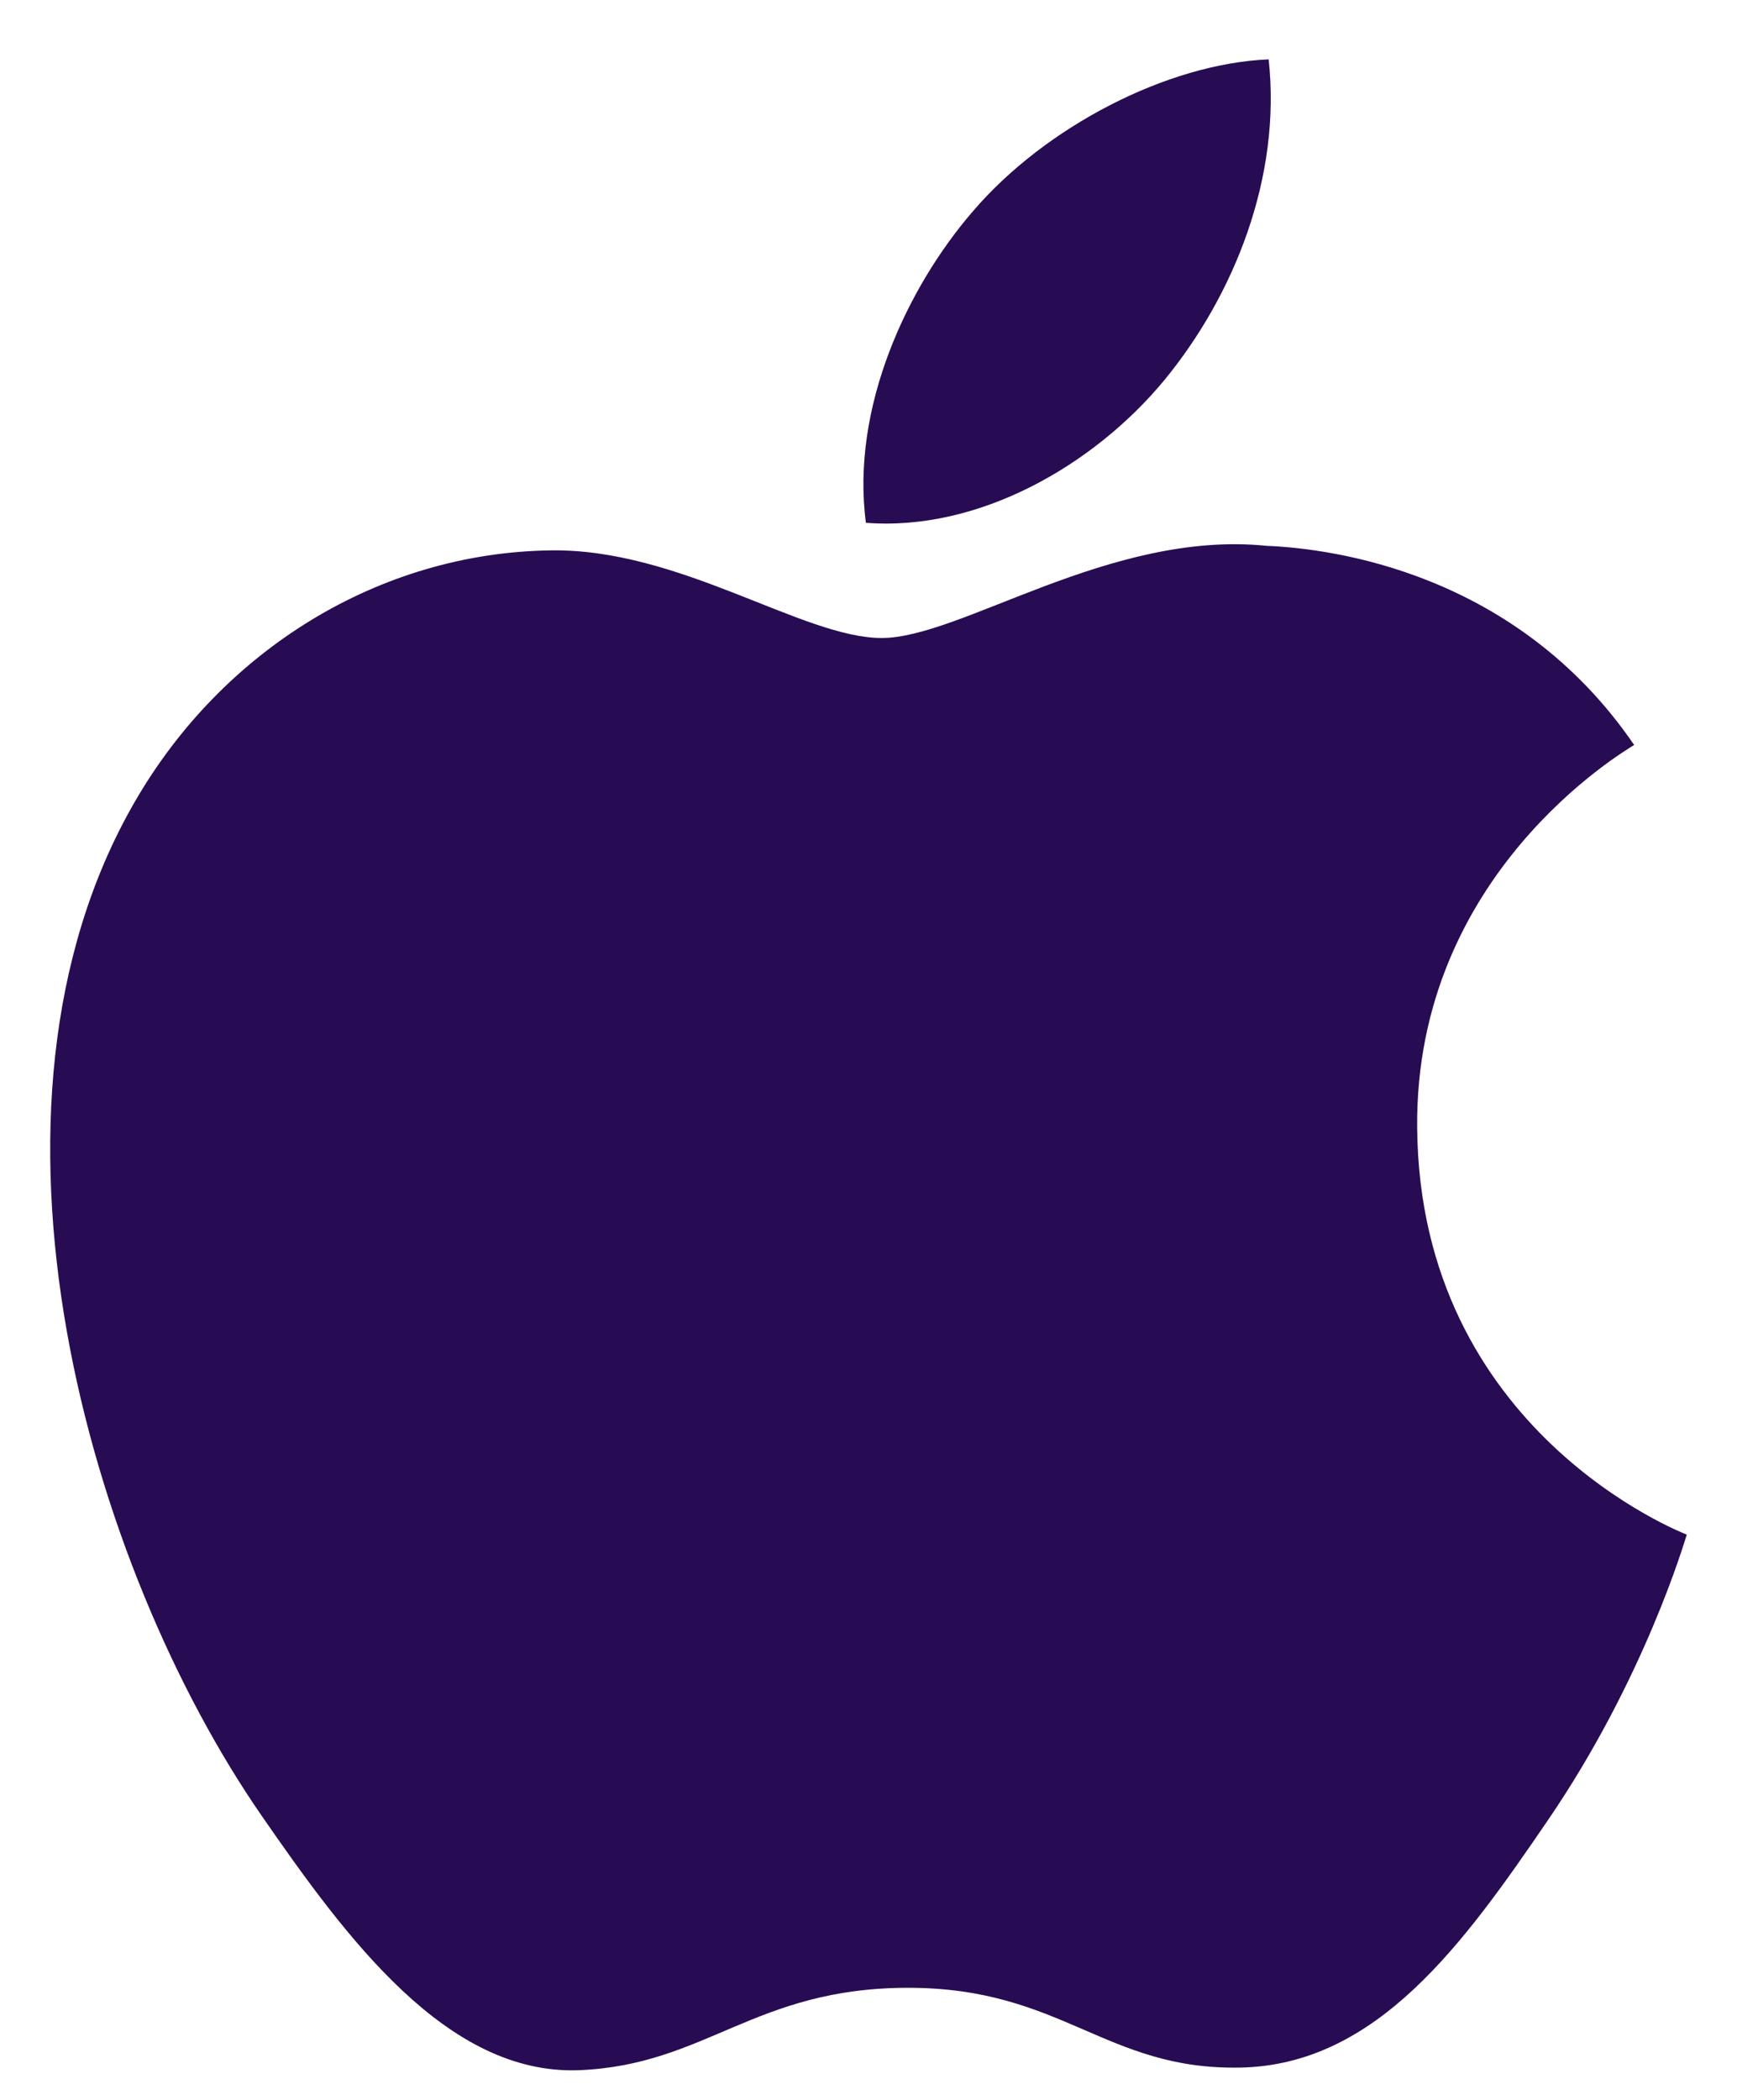
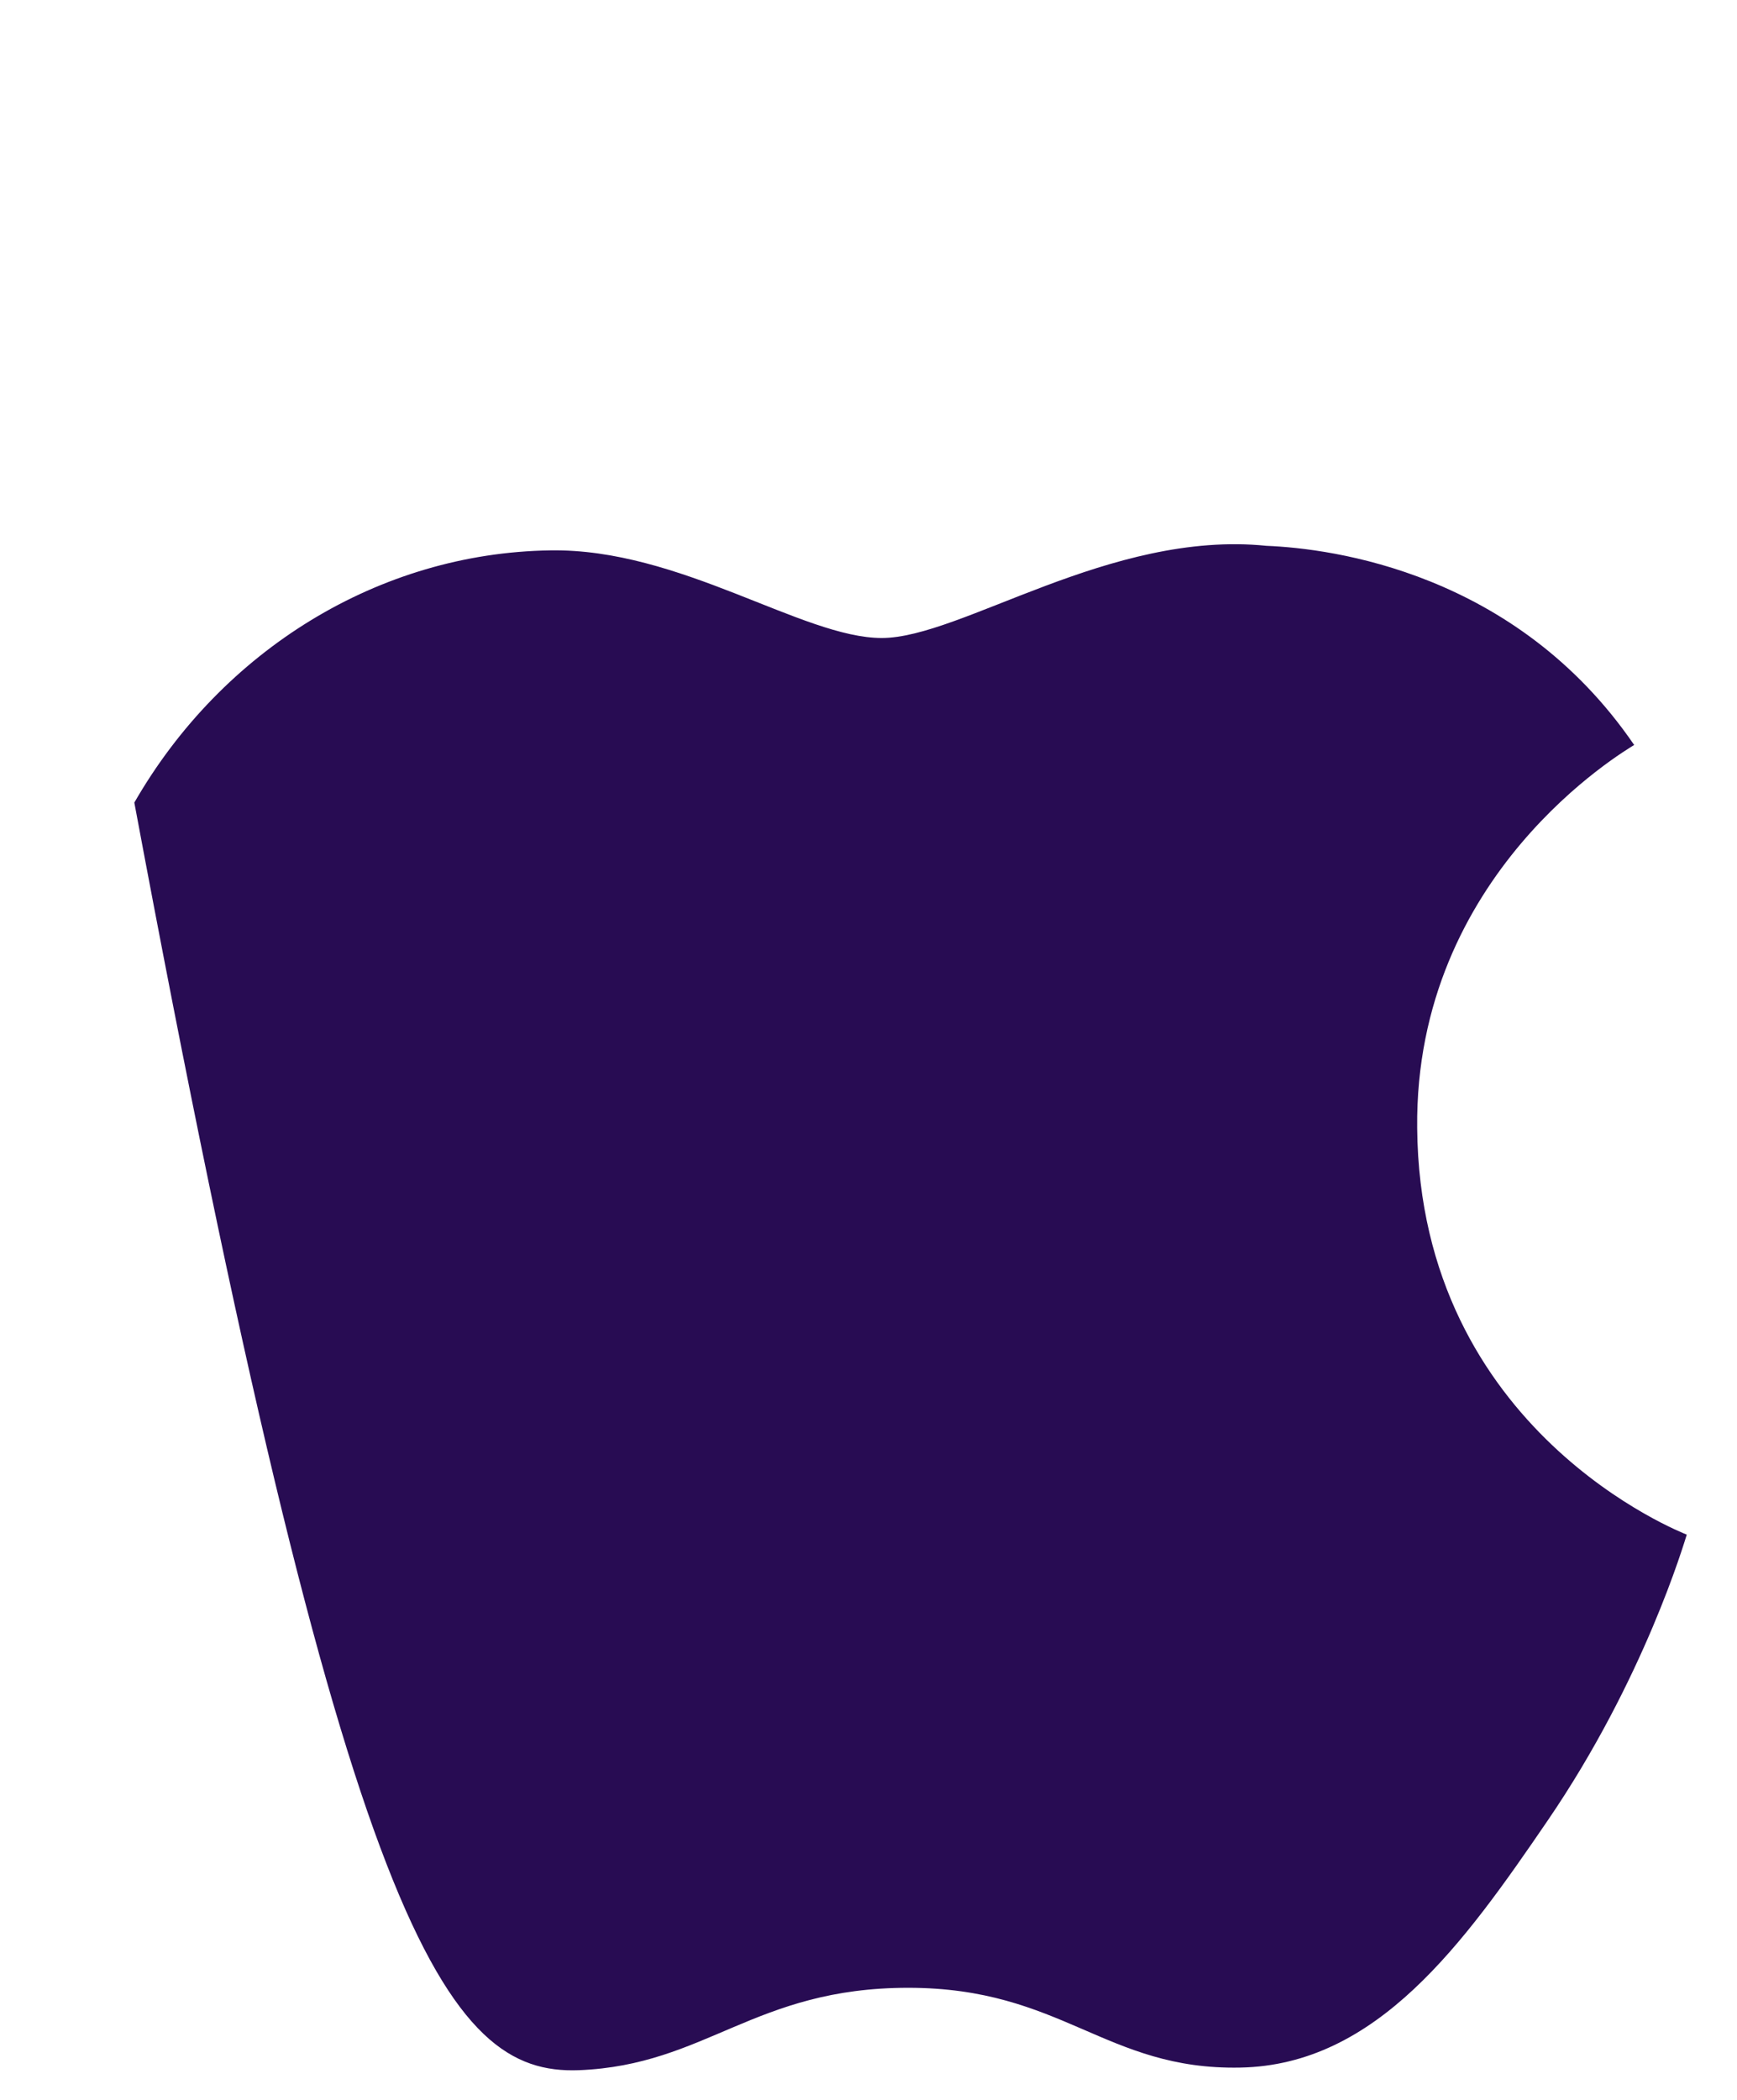
<svg xmlns="http://www.w3.org/2000/svg" width="24" height="29" viewBox="0 0 24 29" fill="none">
  <g id="Group">
-     <path id="Vector" d="M19.581 15.578C19.546 12.061 22.449 10.373 22.579 10.288C20.947 7.902 18.405 7.575 17.5 7.538C15.338 7.318 13.28 8.811 12.183 8.811C11.089 8.811 9.394 7.57 7.601 7.601C5.243 7.636 3.07 8.973 1.856 11.084C-0.593 15.333 1.229 21.629 3.616 25.077C4.783 26.763 6.174 28.659 7.999 28.59C9.759 28.52 10.422 27.452 12.549 27.452C14.676 27.452 15.273 28.59 17.134 28.554C19.026 28.52 20.226 26.837 21.383 25.144C22.722 23.186 23.274 21.29 23.306 21.194C23.265 21.175 19.618 19.778 19.581 15.578Z" fill="#280C53" />
-     <path id="Vector_2" d="M16.084 5.254C17.052 4.079 17.707 2.446 17.529 0.82C16.132 0.877 14.441 1.749 13.438 2.923C12.539 3.965 11.754 5.624 11.964 7.22C13.523 7.341 15.112 6.427 16.084 5.254Z" fill="#280C53" />
+     <path id="Vector" d="M19.581 15.578C19.546 12.061 22.449 10.373 22.579 10.288C20.947 7.902 18.405 7.575 17.5 7.538C15.338 7.318 13.28 8.811 12.183 8.811C11.089 8.811 9.394 7.57 7.601 7.601C5.243 7.636 3.07 8.973 1.856 11.084C4.783 26.763 6.174 28.659 7.999 28.59C9.759 28.52 10.422 27.452 12.549 27.452C14.676 27.452 15.273 28.59 17.134 28.554C19.026 28.52 20.226 26.837 21.383 25.144C22.722 23.186 23.274 21.29 23.306 21.194C23.265 21.175 19.618 19.778 19.581 15.578Z" fill="#280C53" />
  </g>
</svg>